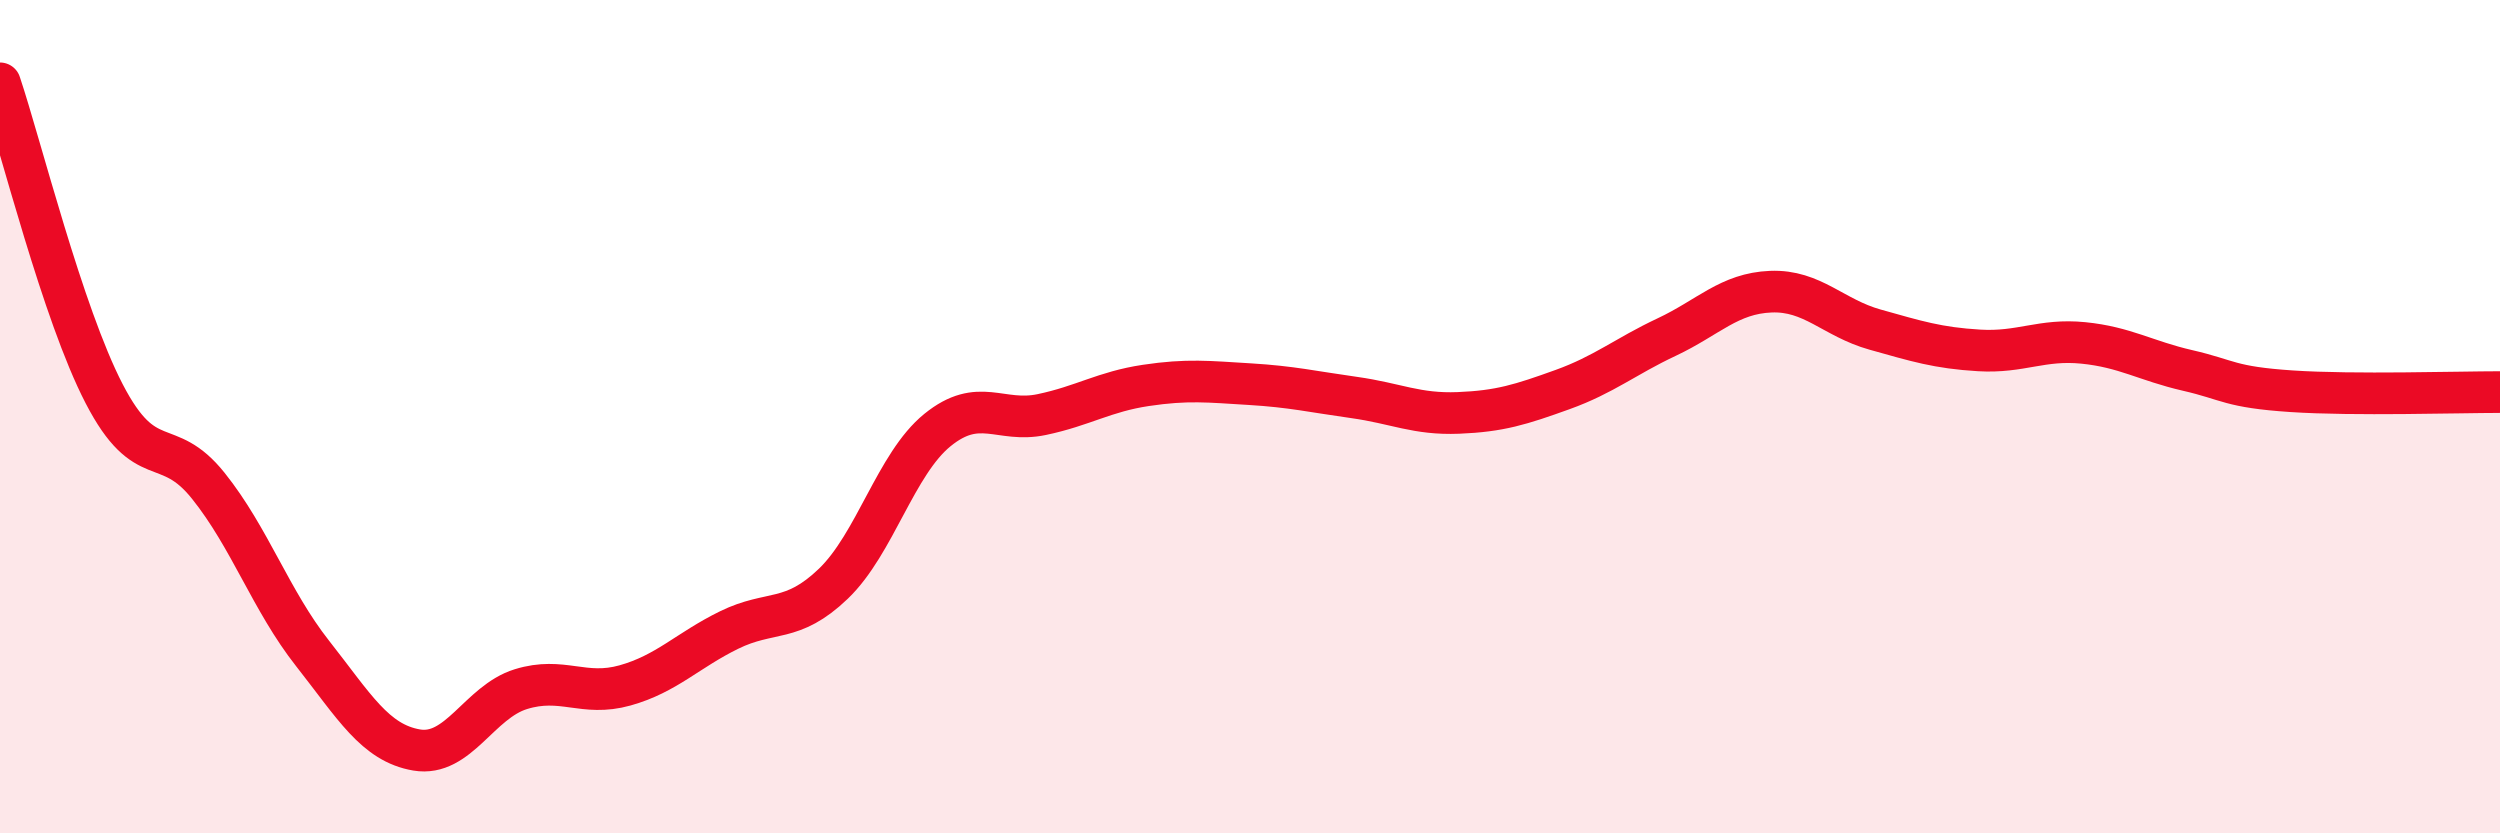
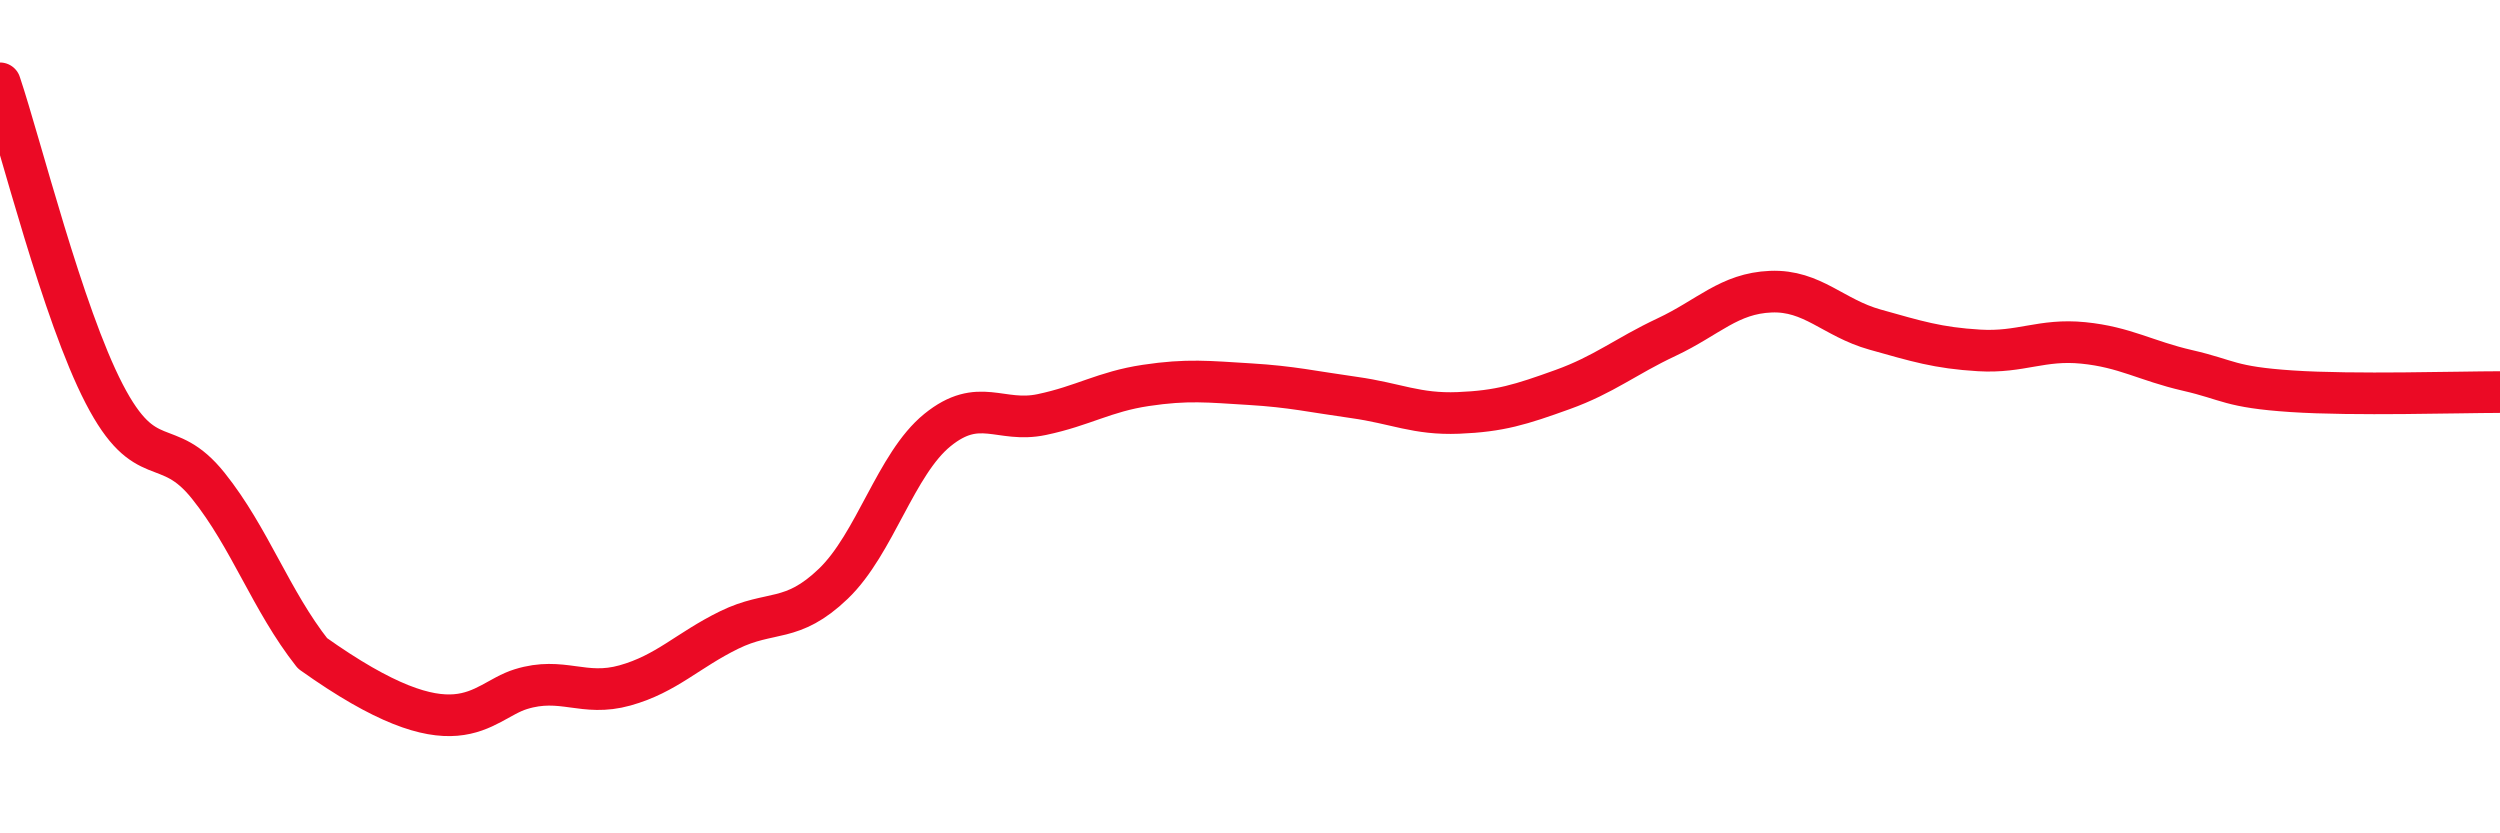
<svg xmlns="http://www.w3.org/2000/svg" width="60" height="20" viewBox="0 0 60 20">
-   <path d="M 0,2 C 0.5,3.49 1.5,7.52 2.5,9.45 C 3.5,11.38 4,10.41 5,11.66 C 6,12.91 6.5,14.41 7.5,15.68 C 8.5,16.95 9,17.83 10,18 C 11,18.17 11.5,16.85 12.5,16.54 C 13.5,16.23 14,16.73 15,16.45 C 16,16.17 16.5,15.61 17.5,15.12 C 18.5,14.63 19,14.97 20,14.01 C 21,13.05 21.5,11.13 22.5,10.32 C 23.5,9.51 24,10.16 25,9.95 C 26,9.74 26.5,9.4 27.5,9.25 C 28.5,9.1 29,9.16 30,9.22 C 31,9.28 31.5,9.4 32.5,9.54 C 33.5,9.68 34,9.95 35,9.91 C 36,9.87 36.5,9.71 37.5,9.35 C 38.5,8.99 39,8.56 40,8.09 C 41,7.62 41.5,7.04 42.5,7 C 43.5,6.96 44,7.63 45,7.91 C 46,8.19 46.5,8.35 47.5,8.41 C 48.5,8.47 49,8.13 50,8.23 C 51,8.33 51.5,8.66 52.5,8.89 C 53.5,9.12 53.5,9.29 55,9.39 C 56.5,9.49 59,9.41 60,9.41L60 20L0 20Z" fill="#EB0A25" opacity="0.1" stroke-linecap="round" stroke-linejoin="round" />
-   <path d="M 0,2 C 0.5,3.49 1.5,7.52 2.5,9.45 C 3.5,11.38 4,10.41 5,11.66 C 6,12.91 6.5,14.41 7.5,15.68 C 8.5,16.95 9,17.83 10,18 C 11,18.17 11.5,16.85 12.5,16.54 C 13.5,16.23 14,16.73 15,16.45 C 16,16.17 16.5,15.61 17.5,15.12 C 18.5,14.63 19,14.97 20,14.01 C 21,13.05 21.5,11.13 22.5,10.32 C 23.5,9.51 24,10.16 25,9.95 C 26,9.74 26.5,9.4 27.5,9.25 C 28.5,9.1 29,9.16 30,9.22 C 31,9.28 31.5,9.4 32.5,9.54 C 33.5,9.68 34,9.95 35,9.91 C 36,9.87 36.5,9.71 37.5,9.35 C 38.5,8.99 39,8.56 40,8.09 C 41,7.62 41.5,7.04 42.5,7 C 43.5,6.96 44,7.63 45,7.91 C 46,8.19 46.5,8.35 47.5,8.41 C 48.5,8.47 49,8.13 50,8.23 C 51,8.33 51.5,8.66 52.5,8.89 C 53.5,9.12 53.5,9.29 55,9.39 C 56.5,9.49 59,9.41 60,9.41" stroke="#EB0A25" stroke-width="1" fill="none" stroke-linecap="round" stroke-linejoin="round" />
+   <path d="M 0,2 C 0.5,3.49 1.5,7.52 2.5,9.45 C 3.5,11.38 4,10.41 5,11.66 C 6,12.91 6.5,14.41 7.5,15.68 C 11,18.17 11.5,16.85 12.5,16.54 C 13.5,16.23 14,16.73 15,16.45 C 16,16.17 16.5,15.61 17.5,15.12 C 18.5,14.63 19,14.97 20,14.01 C 21,13.05 21.5,11.13 22.5,10.32 C 23.5,9.51 24,10.16 25,9.95 C 26,9.74 26.5,9.4 27.5,9.25 C 28.5,9.1 29,9.16 30,9.22 C 31,9.28 31.5,9.4 32.5,9.54 C 33.5,9.68 34,9.95 35,9.91 C 36,9.87 36.5,9.71 37.5,9.35 C 38.5,8.99 39,8.56 40,8.09 C 41,7.62 41.5,7.04 42.5,7 C 43.5,6.96 44,7.63 45,7.91 C 46,8.19 46.5,8.35 47.5,8.41 C 48.5,8.47 49,8.13 50,8.23 C 51,8.33 51.5,8.66 52.5,8.89 C 53.5,9.12 53.5,9.29 55,9.39 C 56.5,9.49 59,9.41 60,9.41" stroke="#EB0A25" stroke-width="1" fill="none" stroke-linecap="round" stroke-linejoin="round" />
</svg>